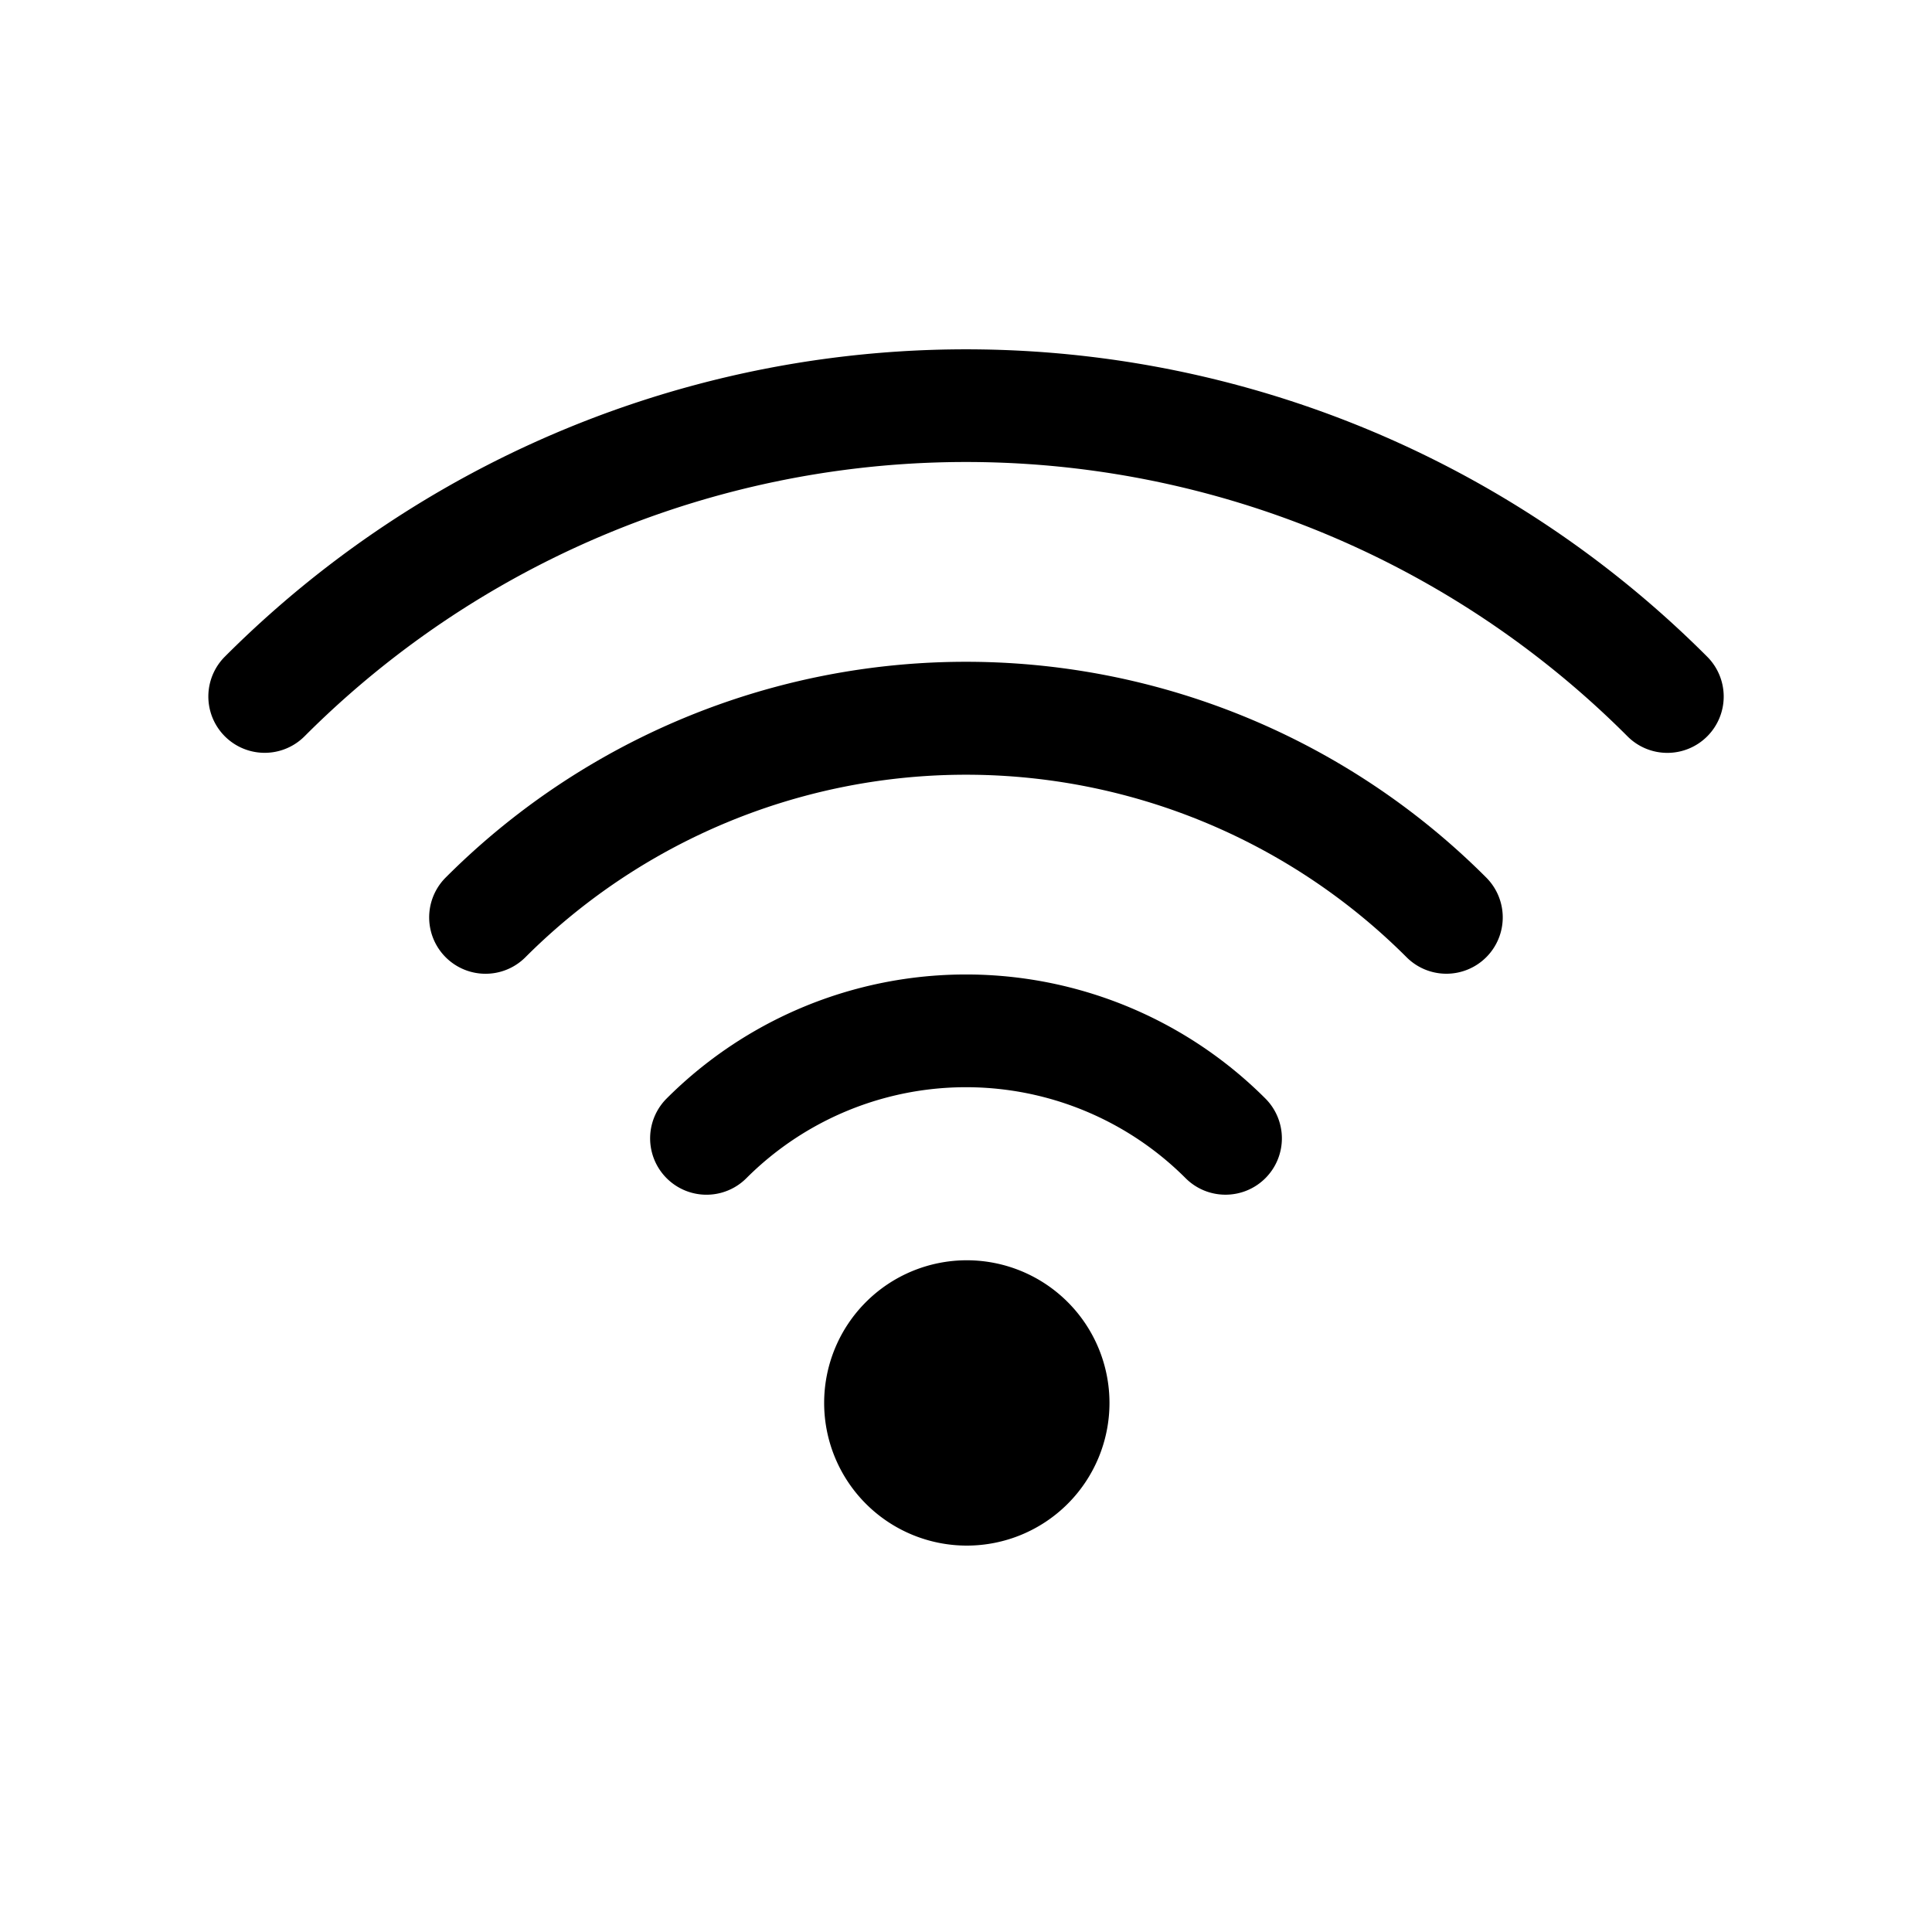
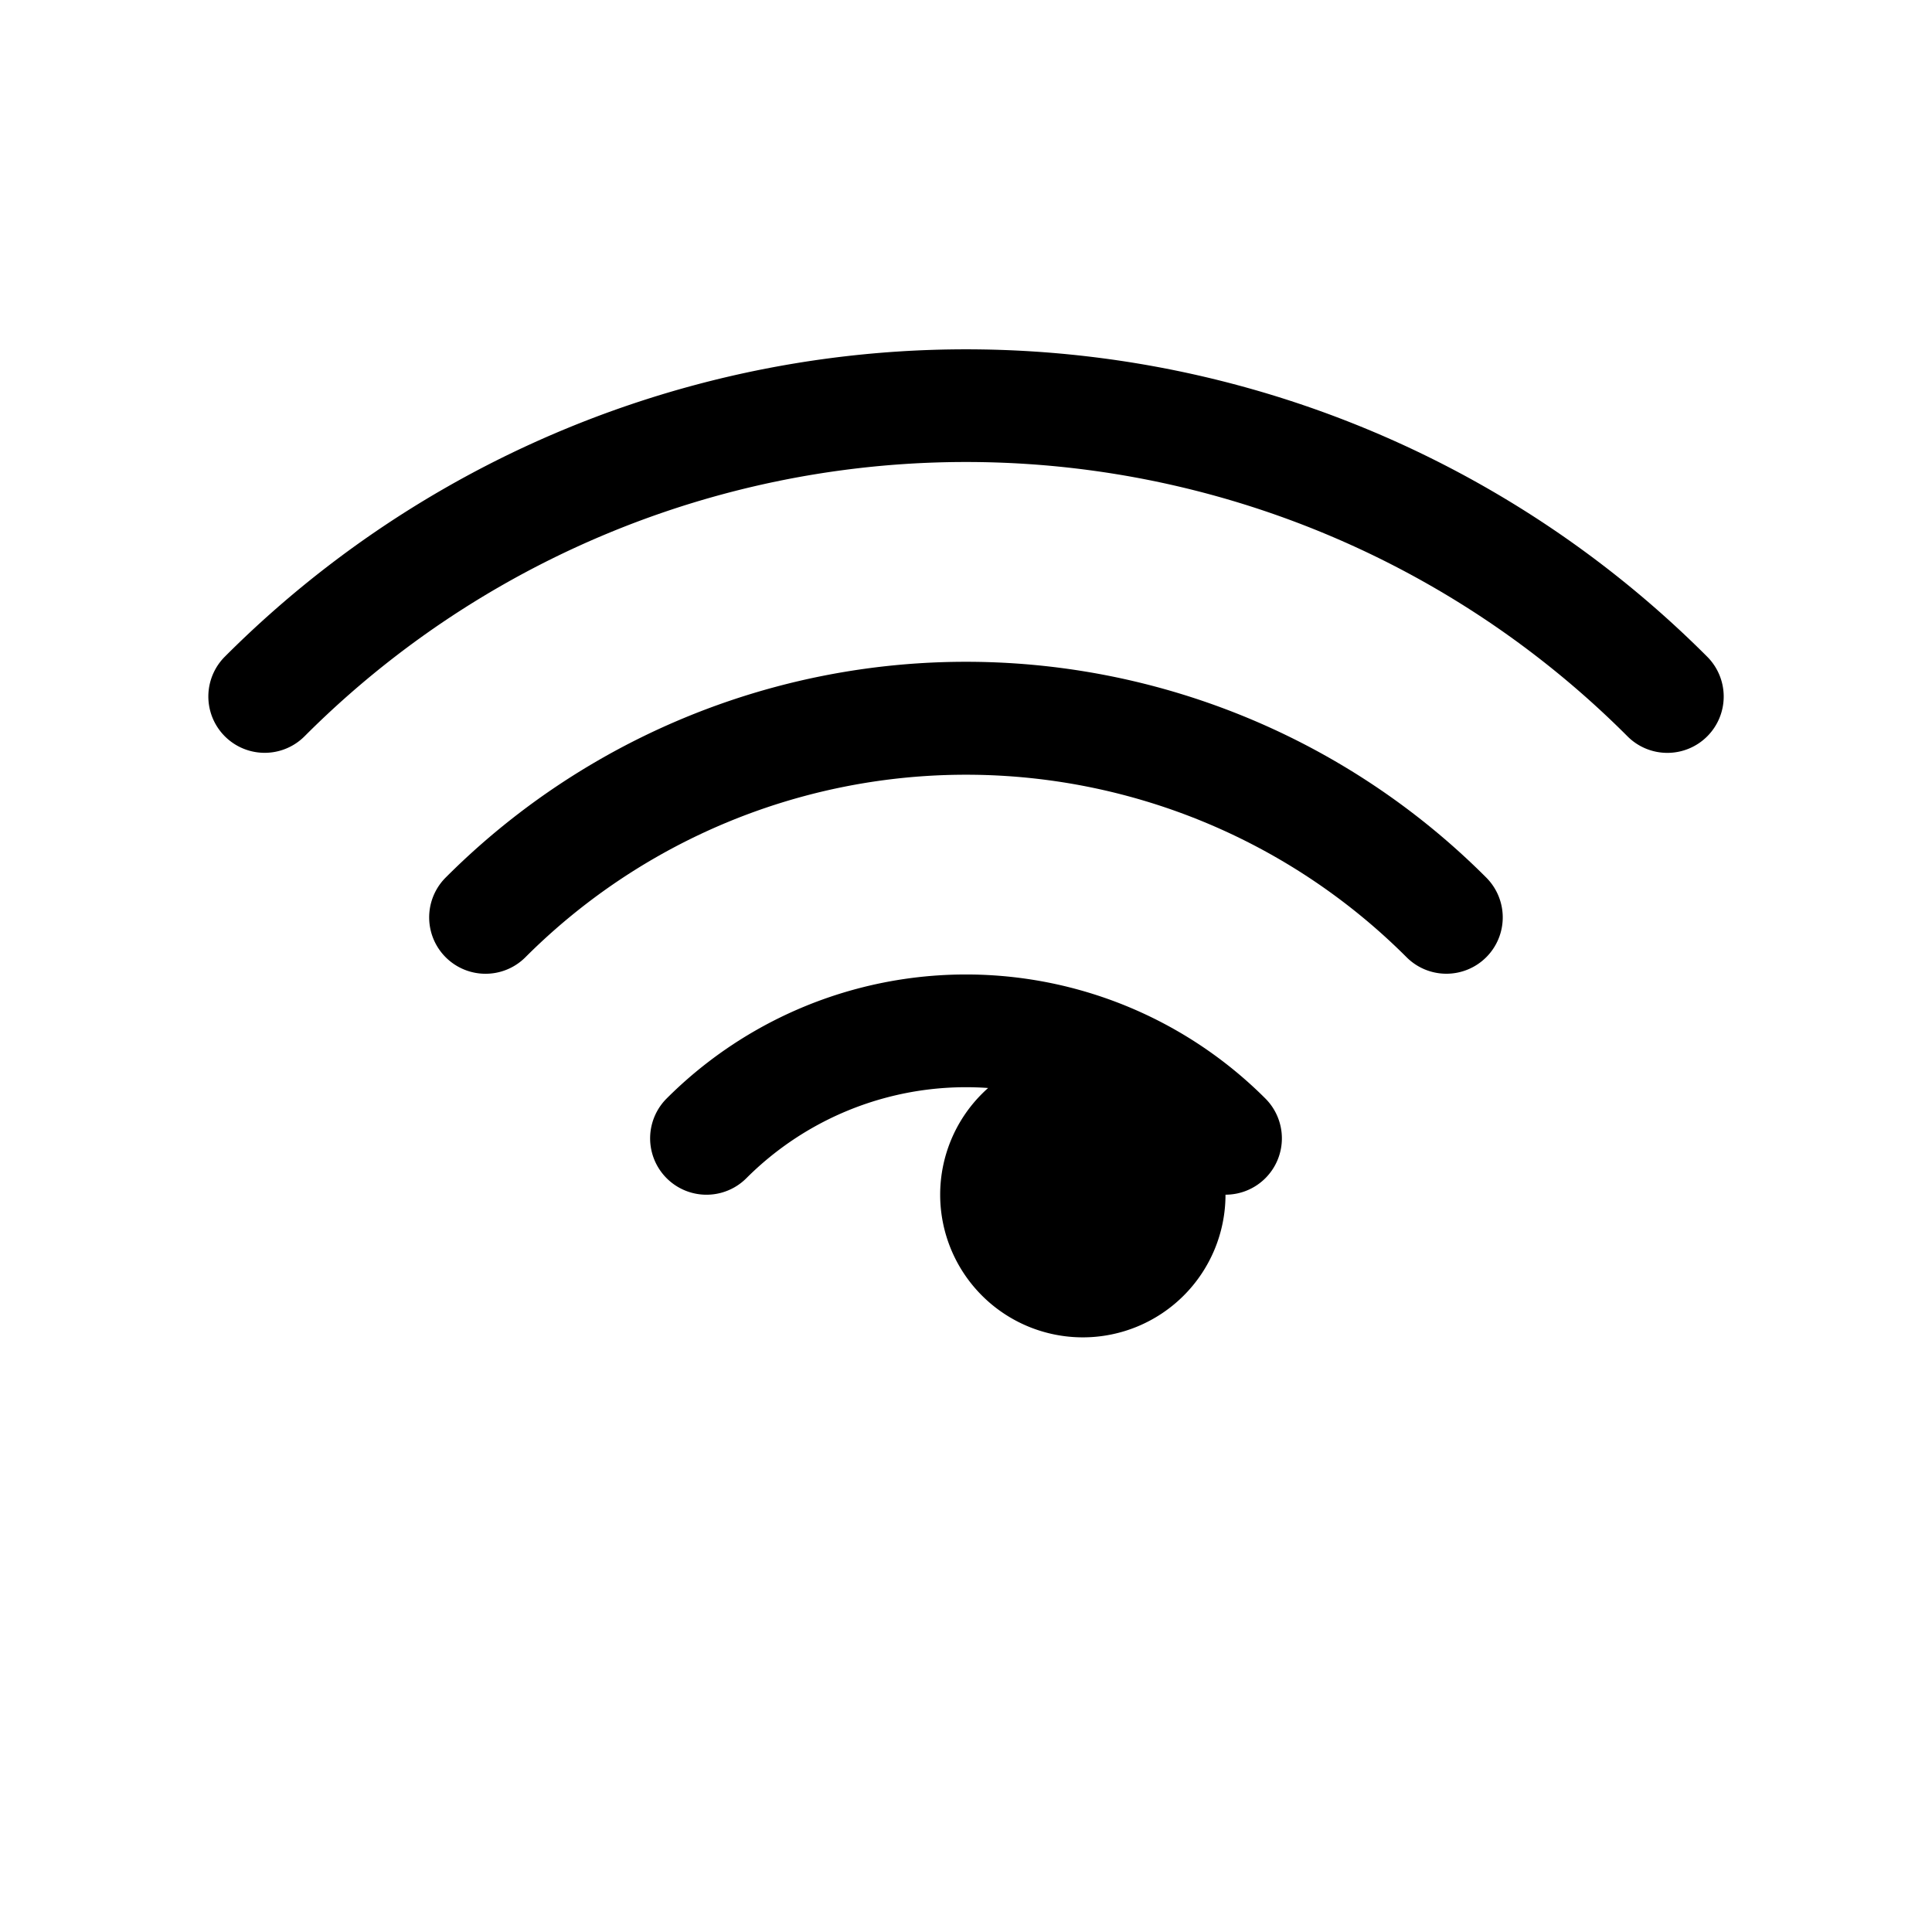
<svg xmlns="http://www.w3.org/2000/svg" fill="#000000" width="800px" height="800px" viewBox="-1.5 0 19 19" class="cf-icon-svg">
-   <path d="M14.897 7.404a.553.553 0 0 1-.392-.163 9.192 9.192 0 0 0-13.01 0 .554.554 0 1 1-.784-.783 10.3 10.3 0 0 1 14.578 0 .554.554 0 0 1-.392.946zm-2.172 2.172a.553.553 0 0 1-.392-.162 6.127 6.127 0 0 0-8.666 0 .554.554 0 0 1-.784-.784 7.23 7.23 0 0 1 10.233 0 .554.554 0 0 1-.391.946zm-2.173 2.173a.553.553 0 0 1-.392-.162 3.054 3.054 0 0 0-4.32 0 .554.554 0 1 1-.784-.784 4.163 4.163 0 0 1 5.888 0 .554.554 0 0 1-.392.946zm-1.141 2.048a1.403 1.403 0 1 1-1.403-1.403 1.403 1.403 0 0 1 1.403 1.403z" />
+   <path d="M14.897 7.404a.553.553 0 0 1-.392-.163 9.192 9.192 0 0 0-13.01 0 .554.554 0 1 1-.784-.783 10.3 10.3 0 0 1 14.578 0 .554.554 0 0 1-.392.946zm-2.172 2.172a.553.553 0 0 1-.392-.162 6.127 6.127 0 0 0-8.666 0 .554.554 0 0 1-.784-.784 7.23 7.23 0 0 1 10.233 0 .554.554 0 0 1-.391.946zm-2.173 2.173a.553.553 0 0 1-.392-.162 3.054 3.054 0 0 0-4.32 0 .554.554 0 1 1-.784-.784 4.163 4.163 0 0 1 5.888 0 .554.554 0 0 1-.392.946za1.403 1.403 0 1 1-1.403-1.403 1.403 1.403 0 0 1 1.403 1.403z" />
</svg>